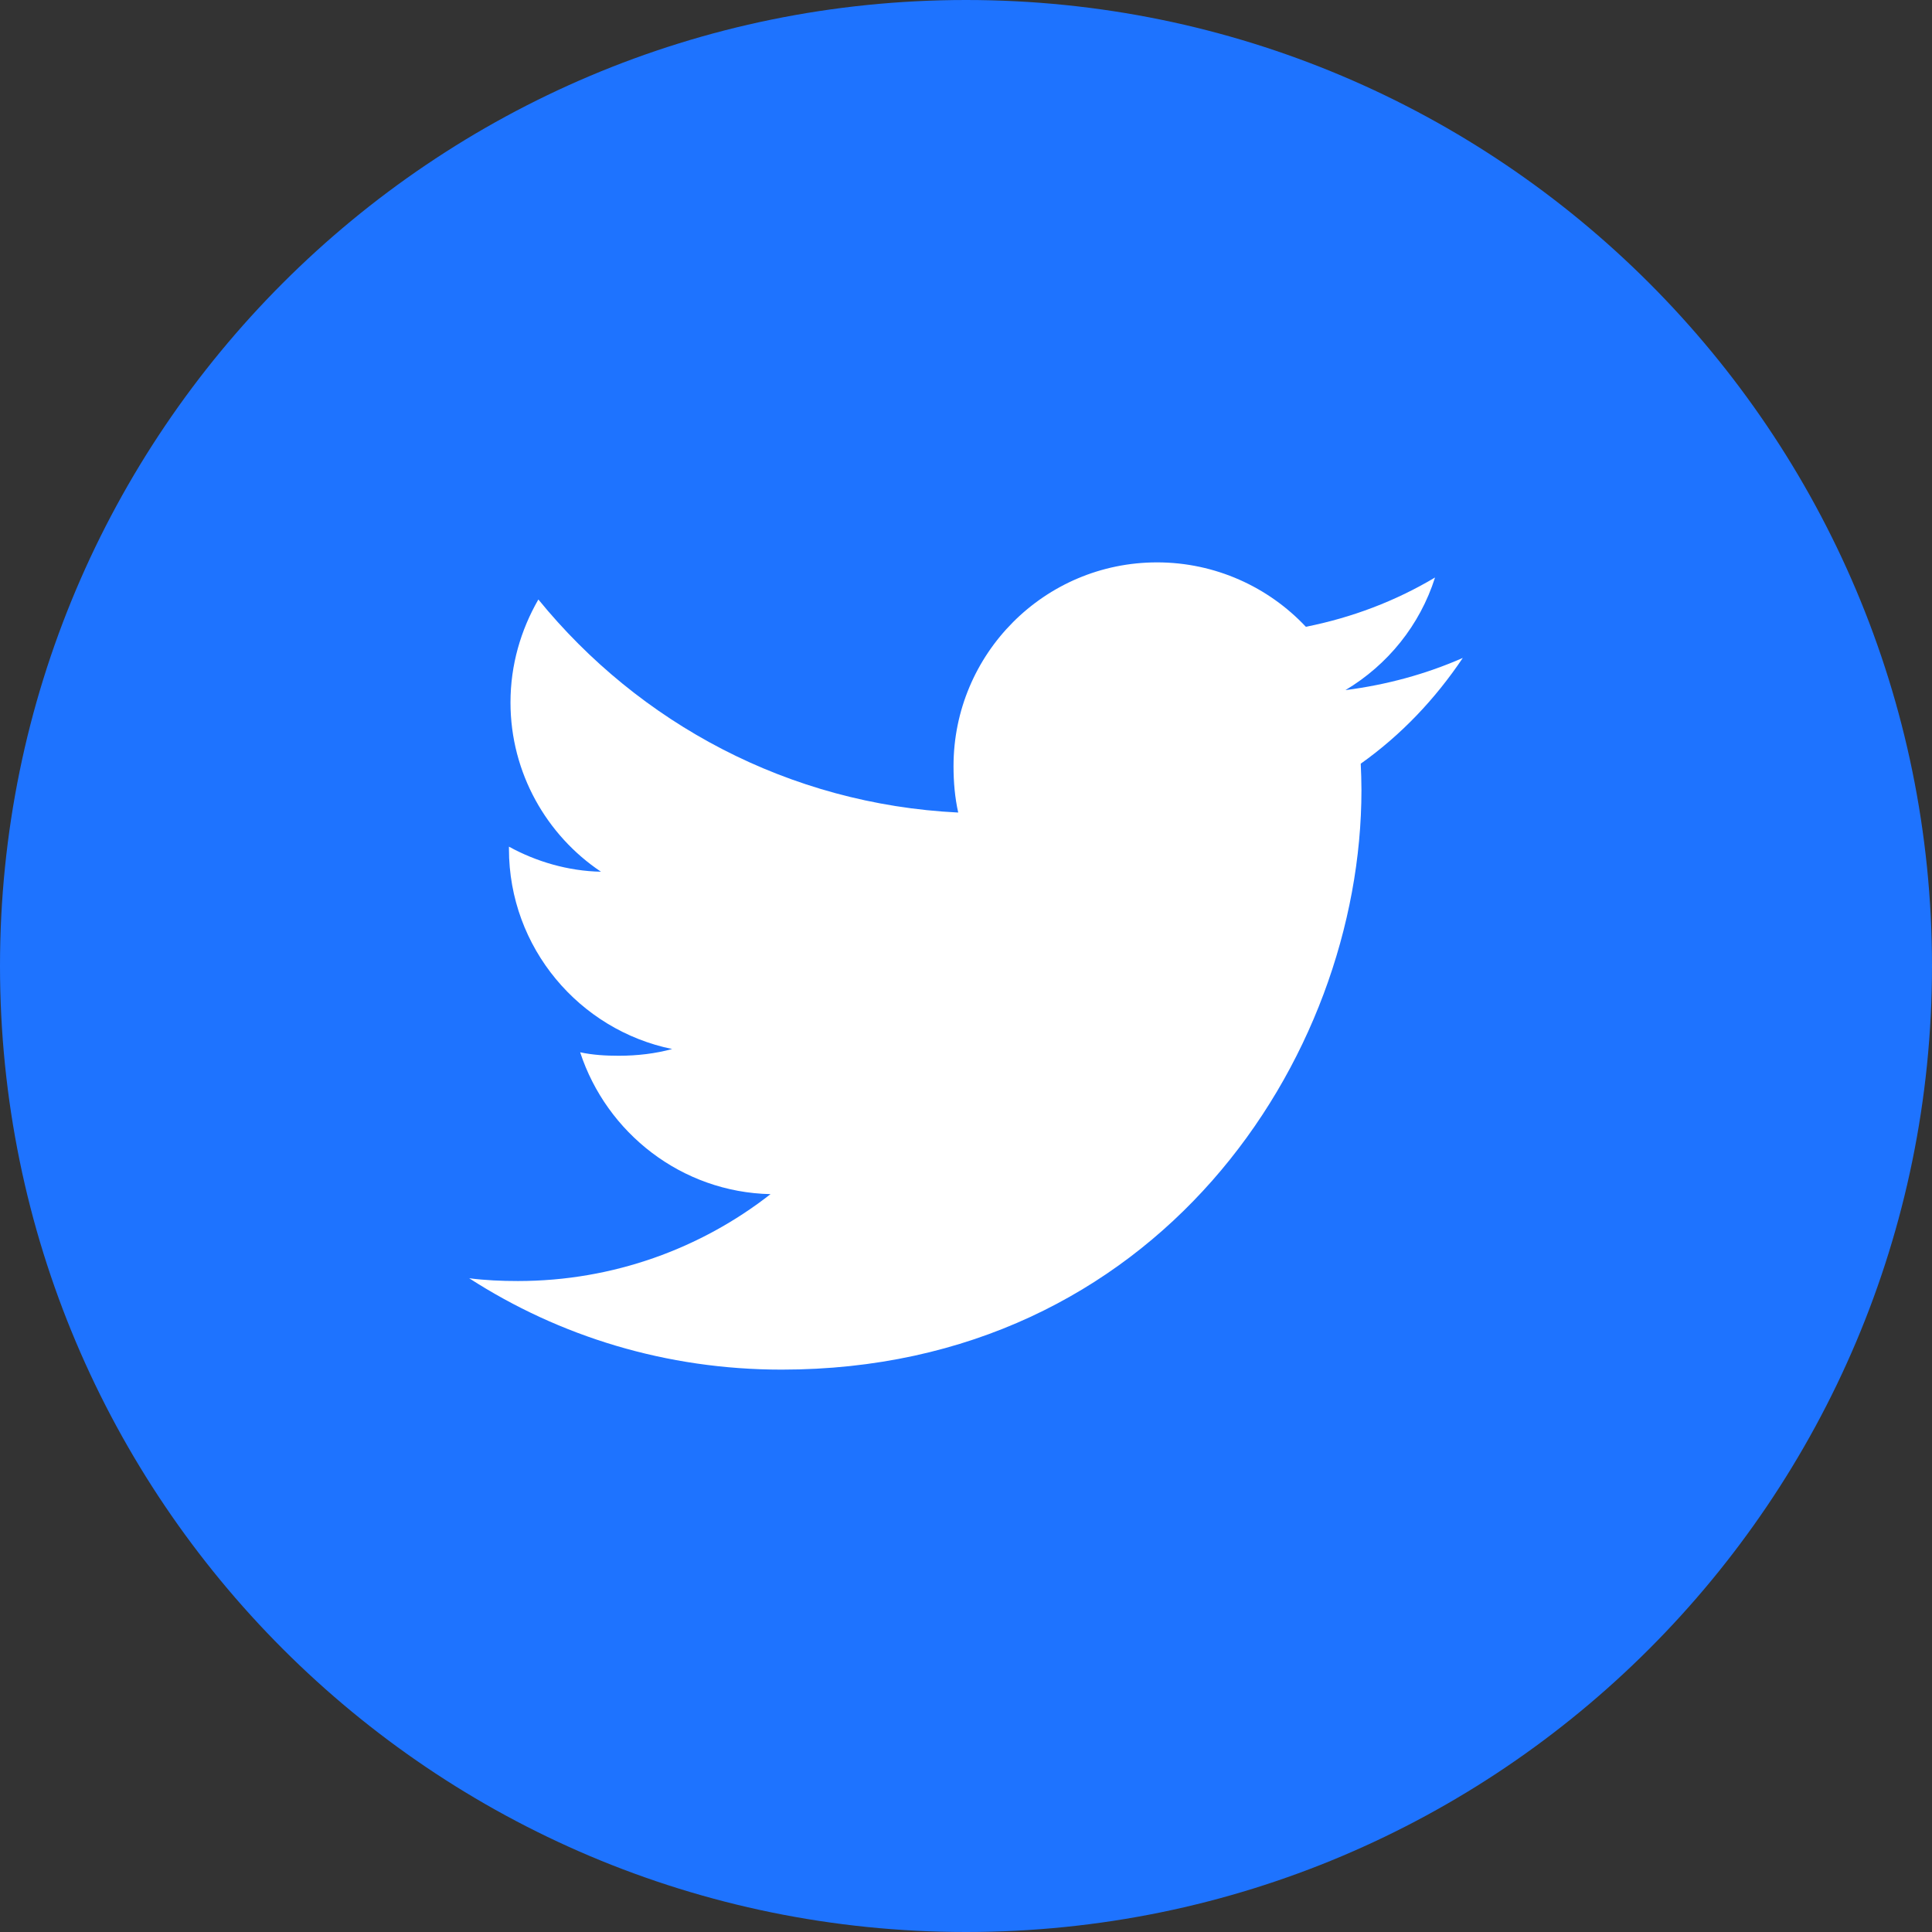
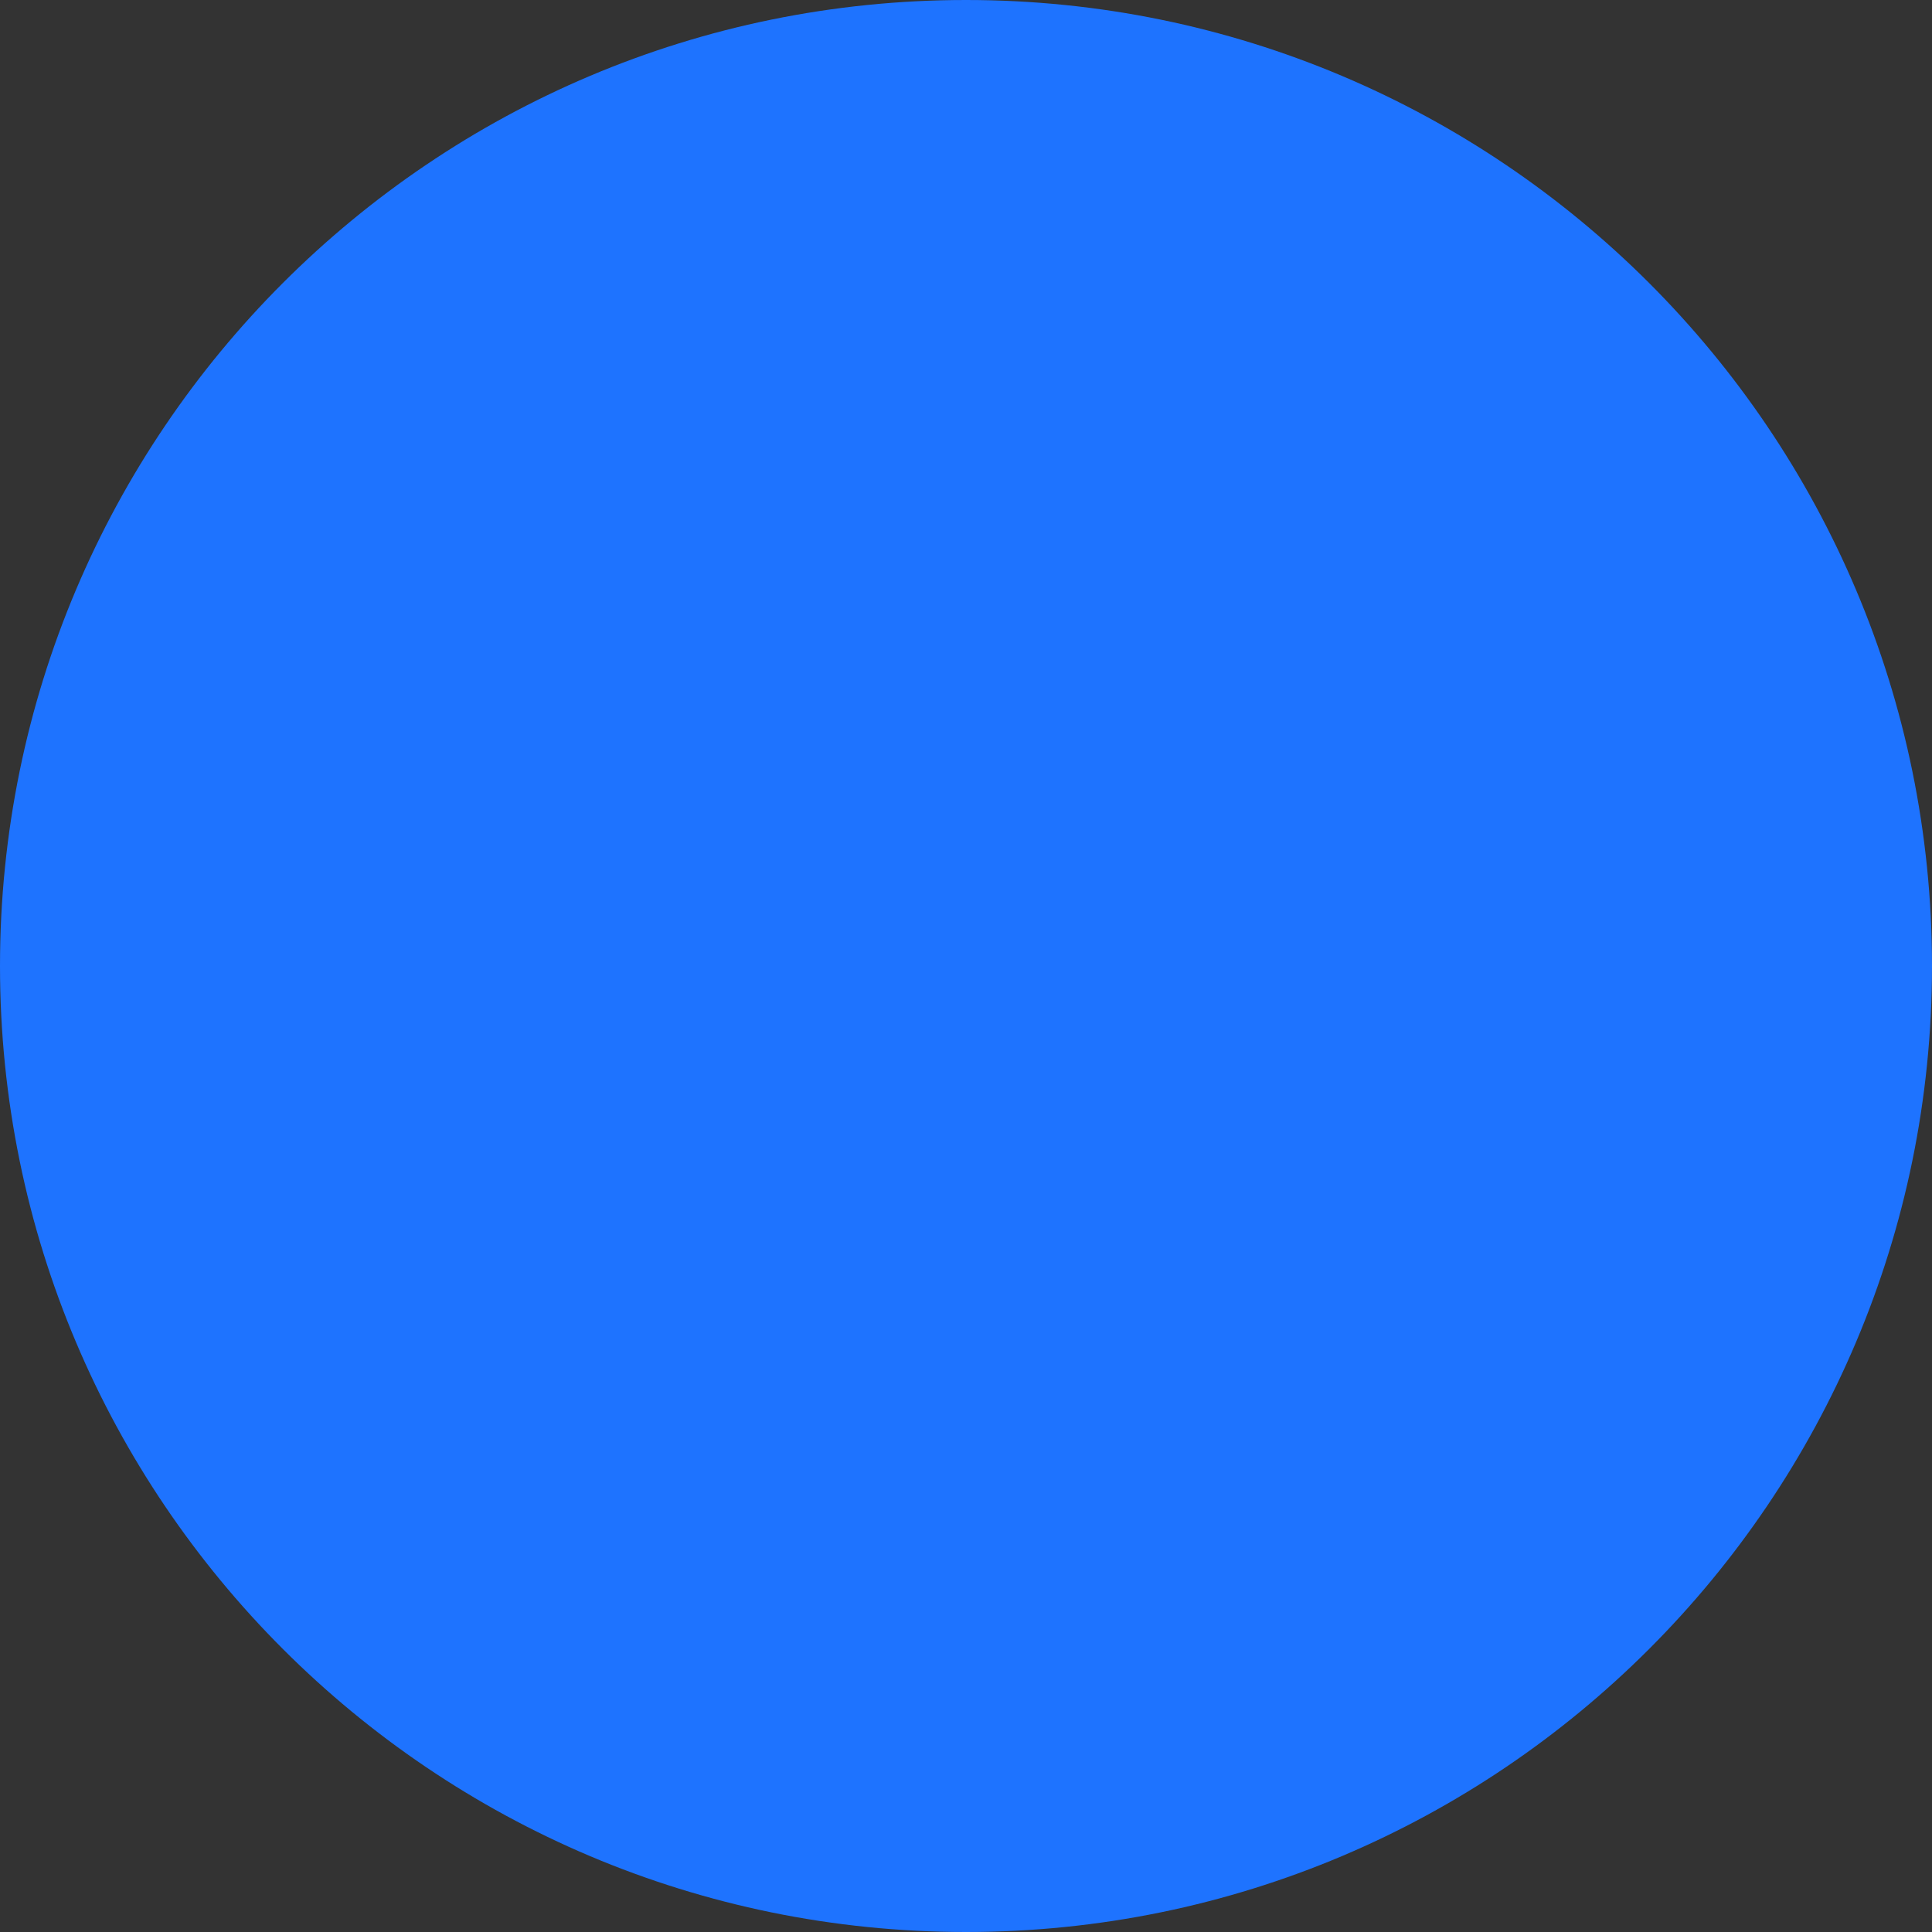
<svg xmlns="http://www.w3.org/2000/svg" width="35" height="35" viewBox="0 0 35 35" fill="none">
  <rect x="0" y="0" width="35" height="35" fill="#333333" stroke="none" />
  <path d="M35 17.5C35 27.165 27.165 35 17.5 35C7.835 35 0 27.165 0 17.5C0 7.835 7.835 0 17.5 0C27.165 0 35 7.835 35 17.5Z" fill="#1E73FF" />
-   <path d="M26.5 11.919C25.831 12.213 25.117 12.407 24.374 12.502C25.139 12.045 25.723 11.327 25.997 10.462C25.284 10.887 24.496 11.188 23.657 11.355C22.98 10.634 22.015 10.188 20.962 10.188C18.919 10.188 17.274 11.846 17.274 13.879C17.274 14.171 17.299 14.452 17.359 14.72C14.291 14.57 11.577 13.1 9.753 10.86C9.435 11.413 9.248 12.045 9.248 12.726C9.248 14.004 9.906 15.136 10.887 15.792C10.294 15.781 9.713 15.609 9.22 15.338C9.22 15.349 9.22 15.364 9.22 15.378C9.22 17.172 10.499 18.661 12.177 19.004C11.876 19.086 11.549 19.126 11.209 19.126C10.973 19.126 10.734 19.112 10.51 19.063C10.989 20.524 12.345 21.598 13.959 21.633C12.703 22.615 11.109 23.207 9.383 23.207C9.081 23.207 8.79 23.194 8.5 23.157C10.135 24.211 12.072 24.812 14.161 24.812C20.951 24.812 24.664 19.188 24.664 14.312C24.664 14.149 24.658 13.991 24.651 13.835C25.383 13.315 25.998 12.666 26.5 11.919Z" fill="white" />
</svg>